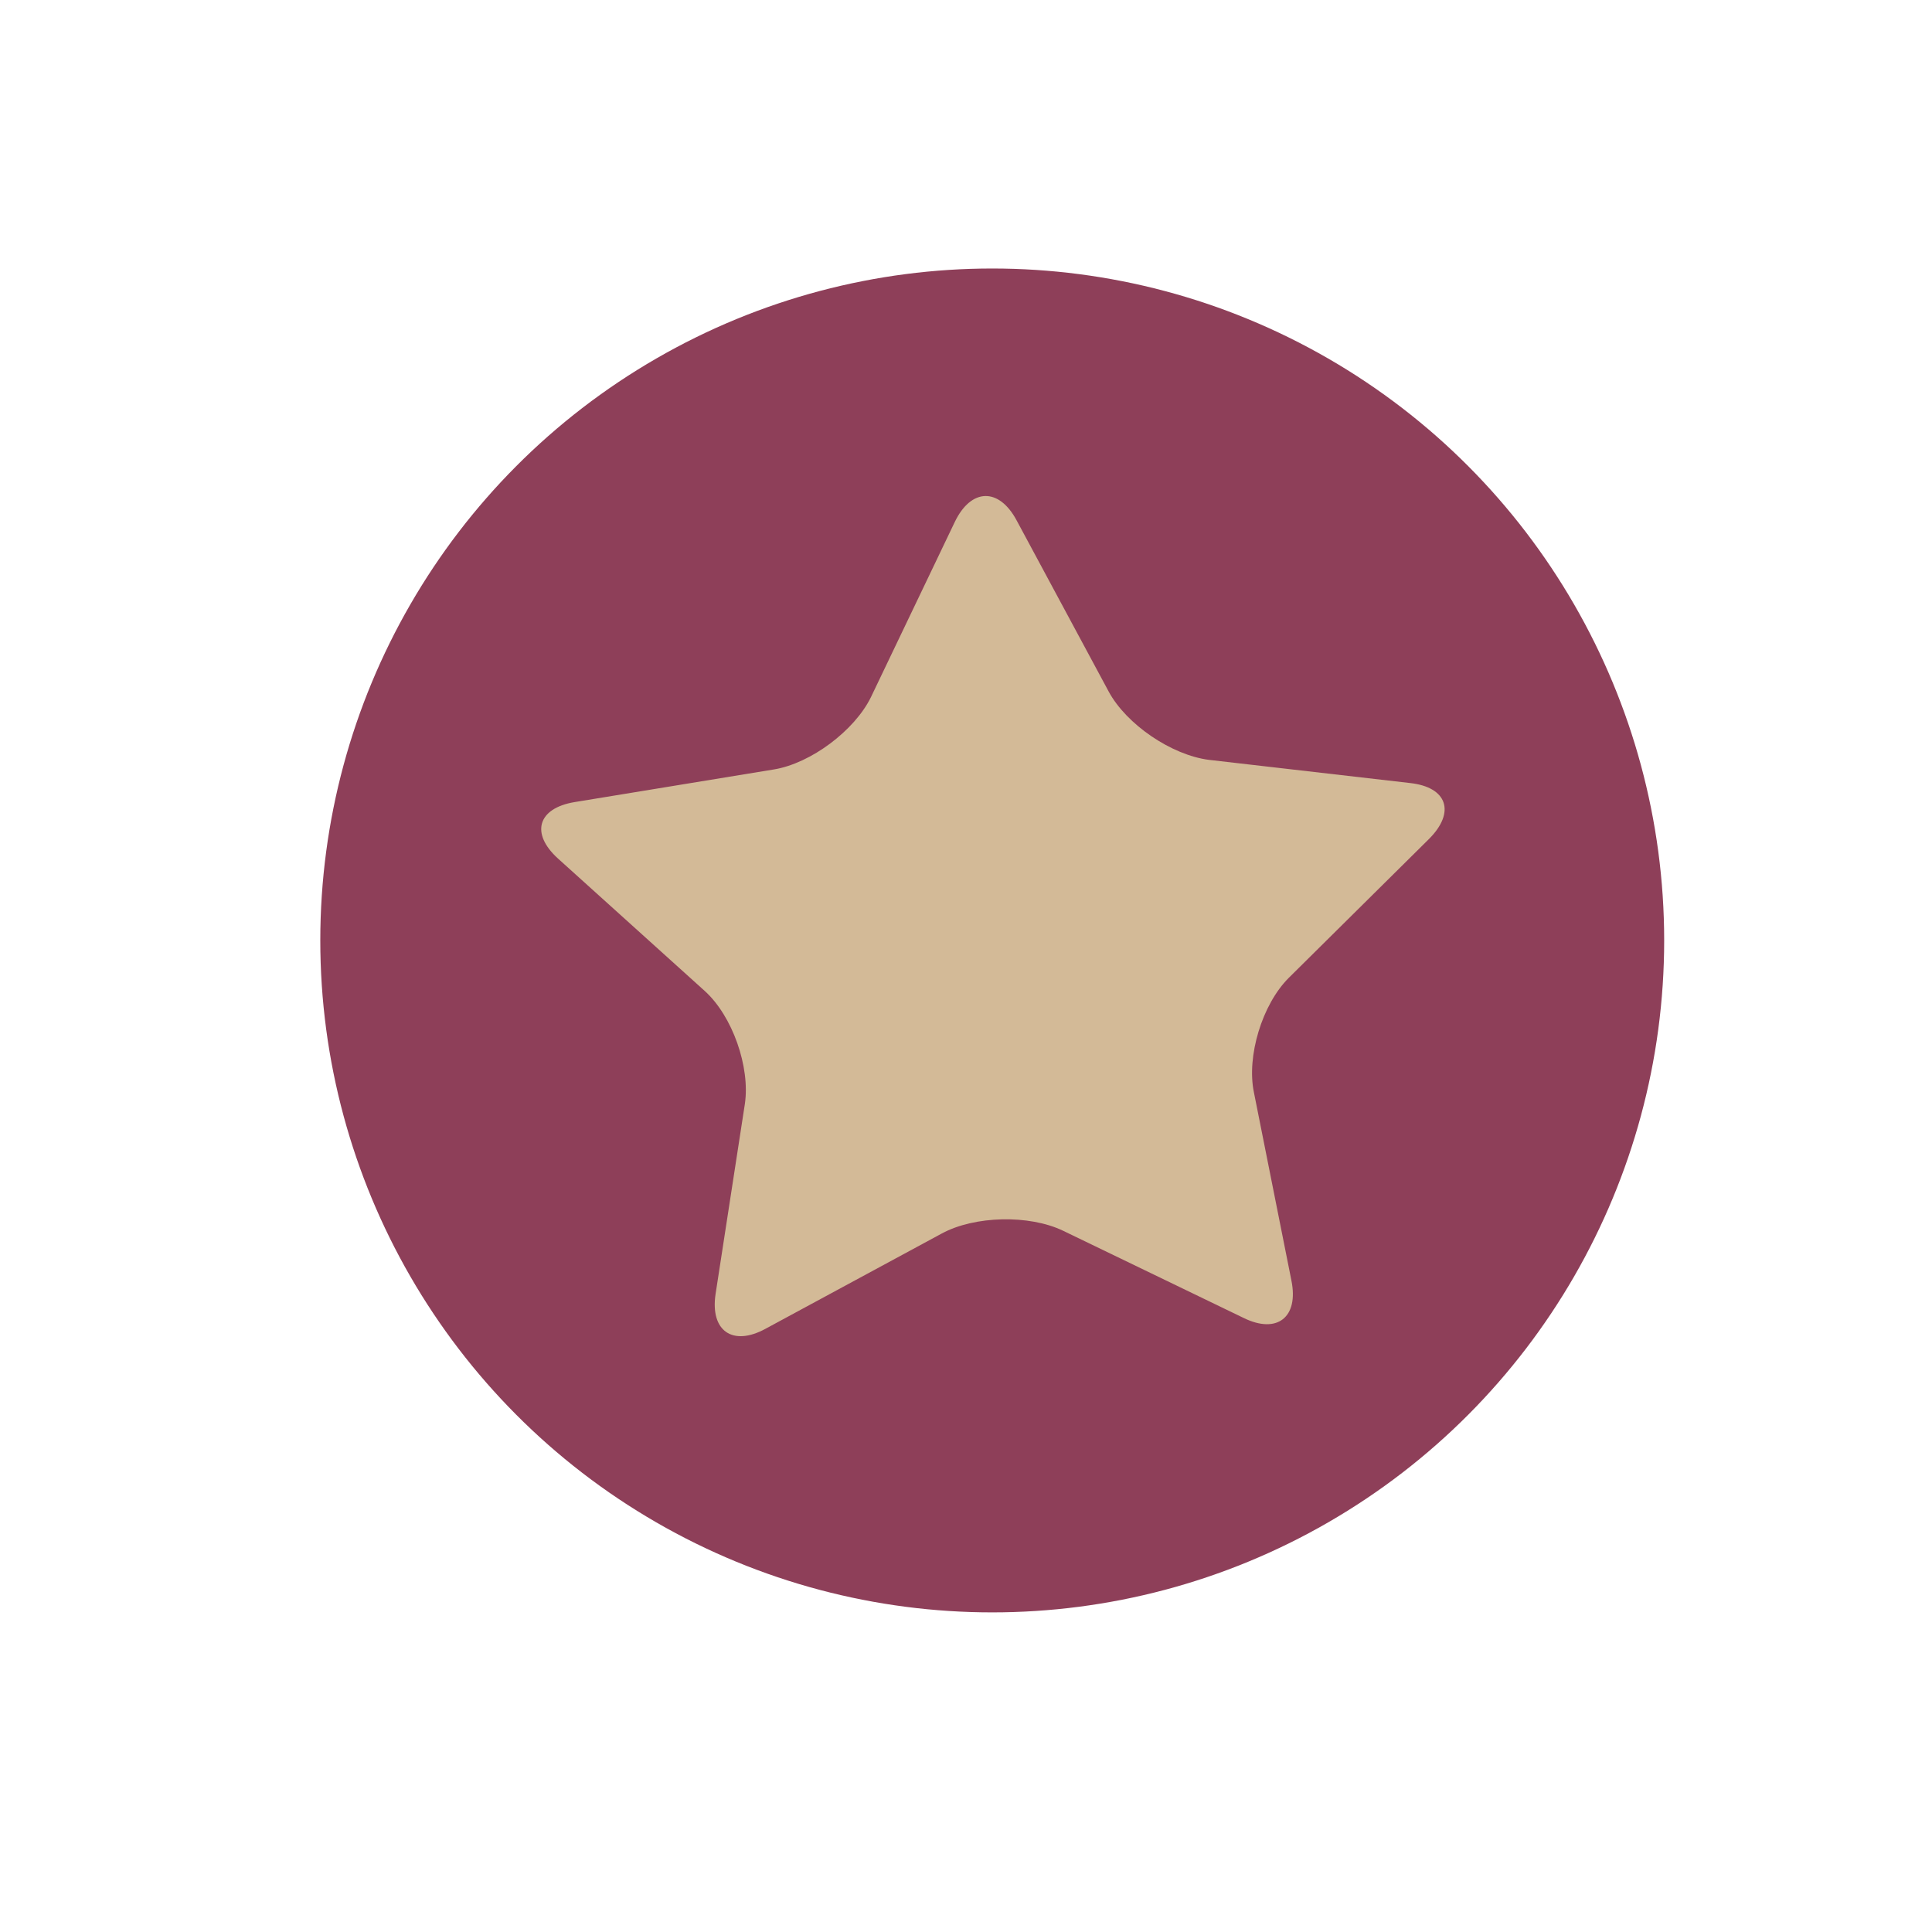
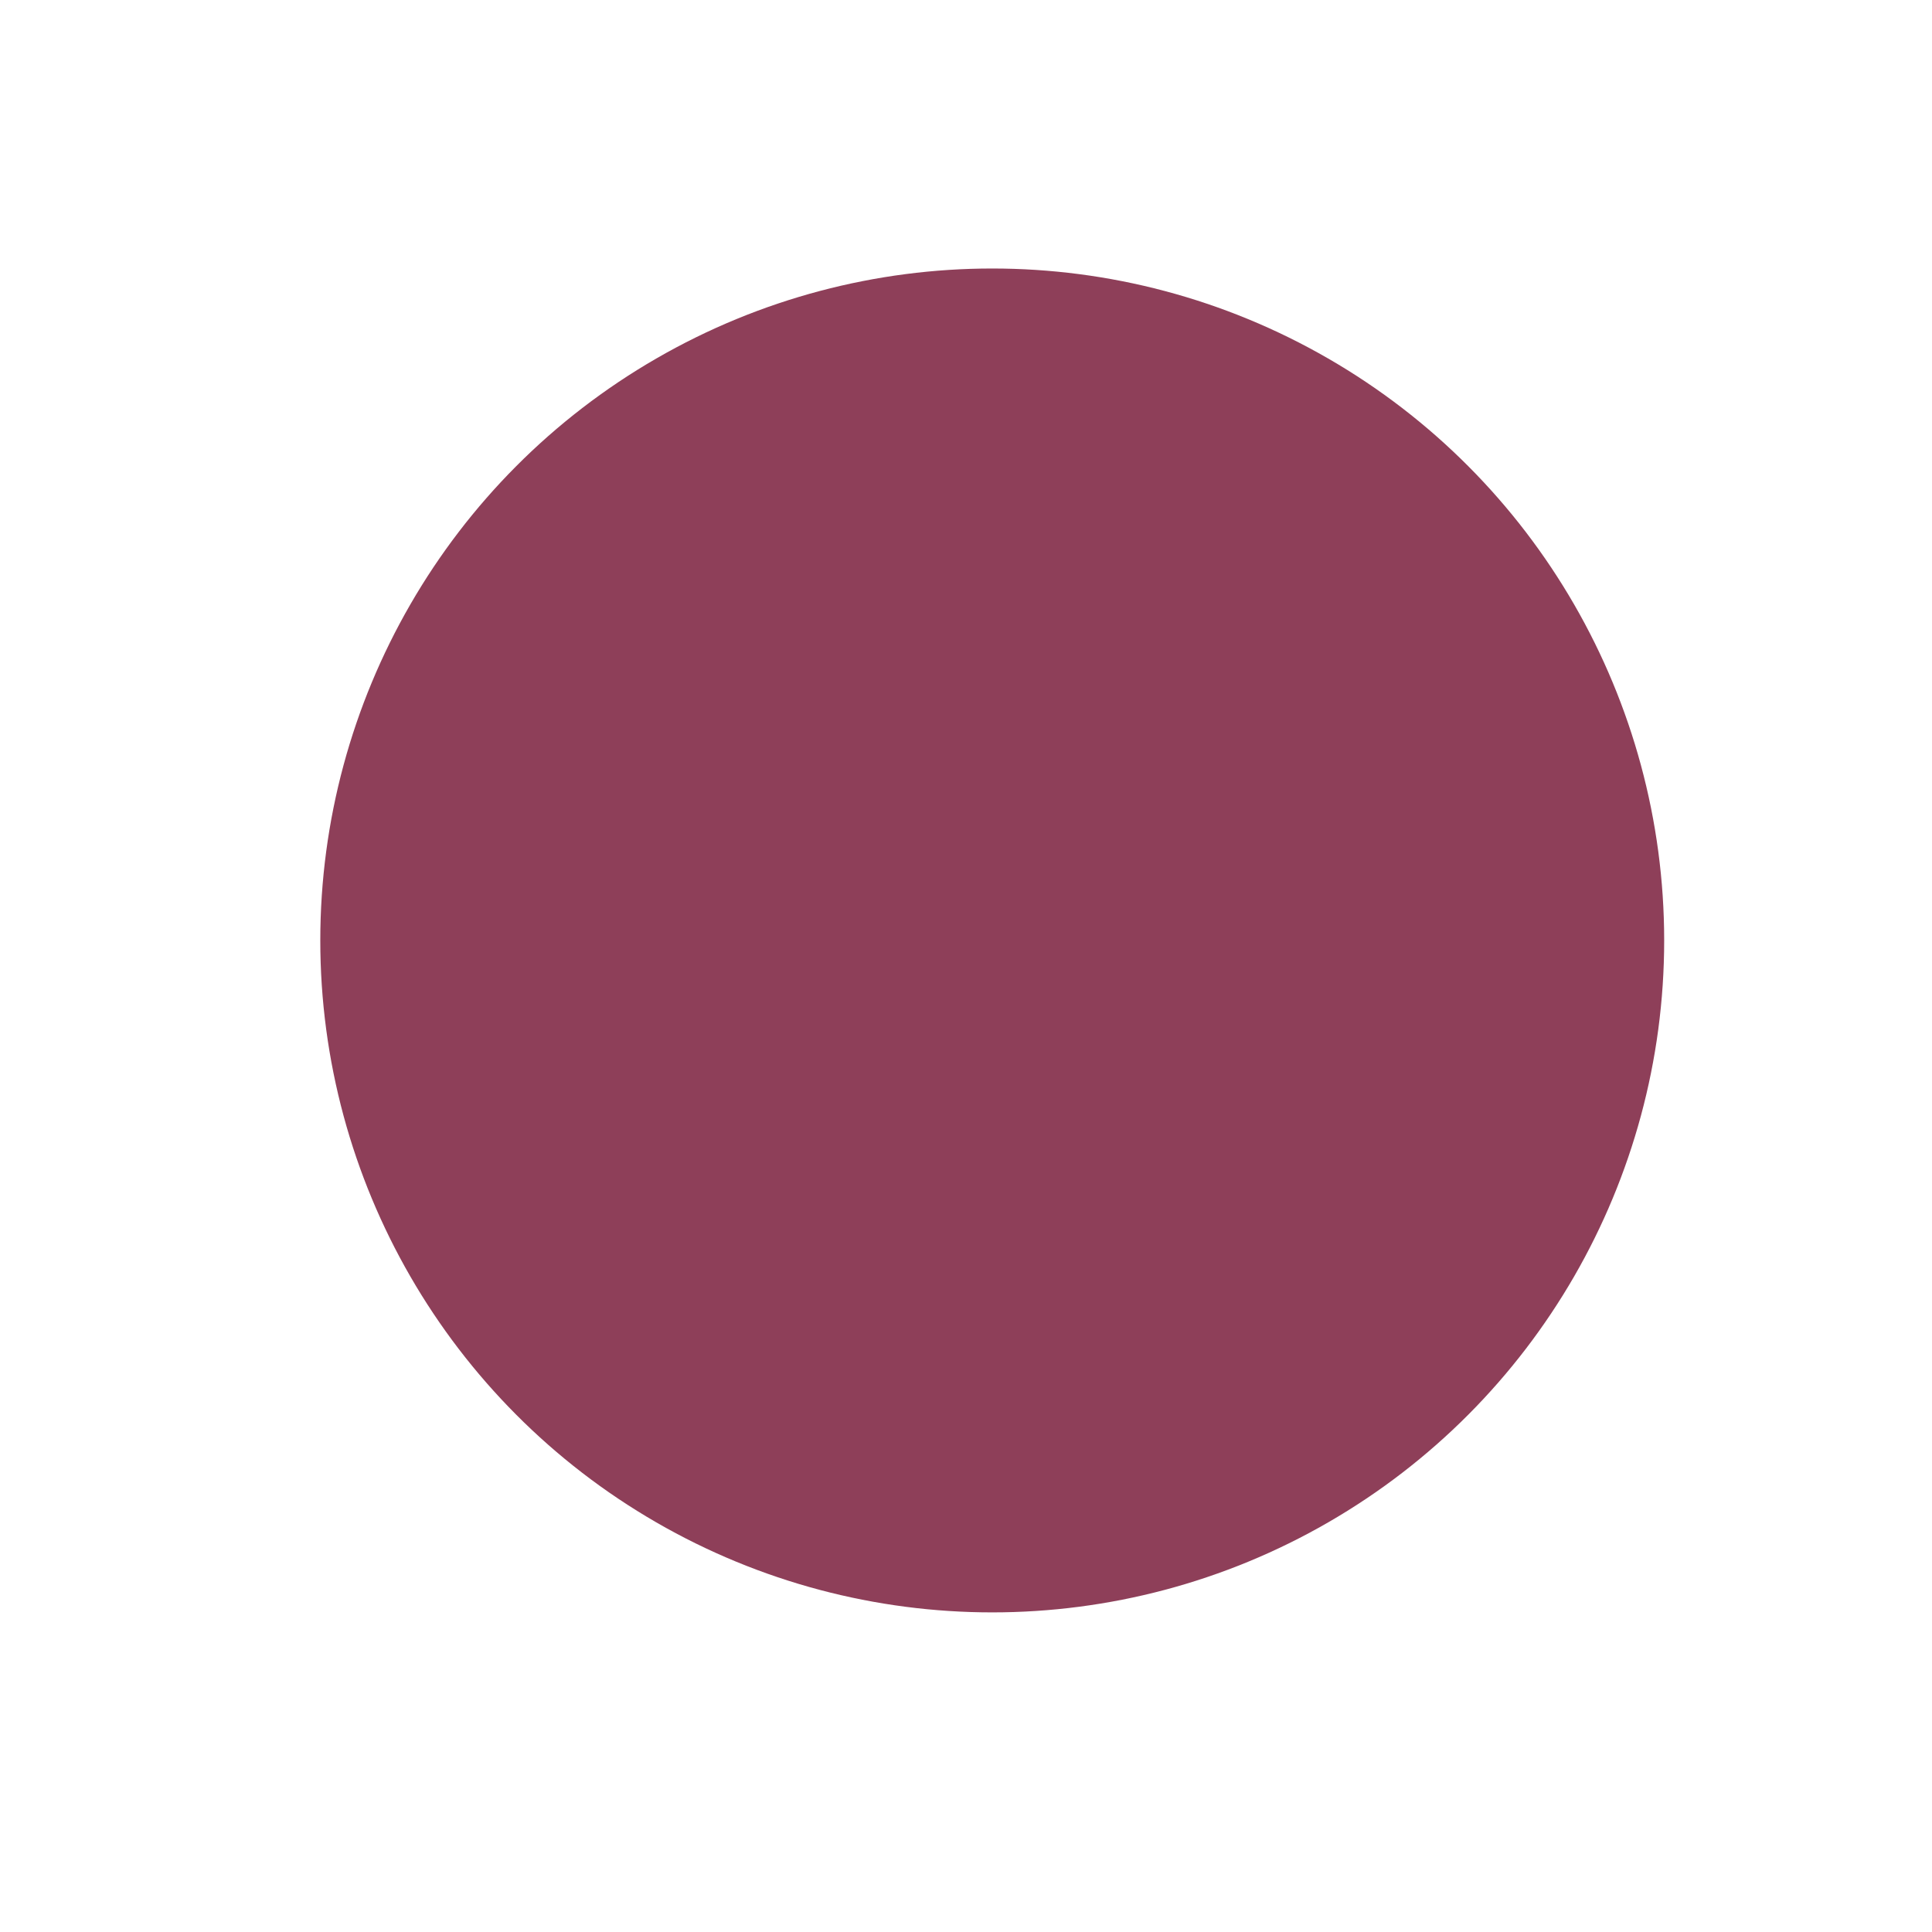
<svg xmlns="http://www.w3.org/2000/svg" version="1.1" id="图层_1" x="0px" y="0px" viewBox="0 0 283.5 283.5" style="enable-background:new 0 0 283.5 283.5;" xml:space="preserve">
  <style type="text/css">
	.st0{fill:#8E3F59;}
	.st1{fill:#D3BA97;}
</style>
  <circle class="st0" cx="145.6" cy="138" r="98.6" />
  <g>
-     <path class="st1" d="M189.5,187.9c1.1,5.4-2.1,7.9-7,5.5L156,180.6c-5-2.4-13-2.2-17.8,0.4l-25.9,14c-4.8,2.6-8.1,0.3-7.3-5.1   l4.3-27.9c0.8-5.4-1.8-12.9-5.9-16.6l-21.5-19.4c-4.1-3.7-3-7.4,2.4-8.3l29.3-4.8c5.4-0.9,11.8-5.7,14.2-10.6l12.3-25.7   c2.4-5,6.5-5.1,9.1-0.2l13.5,25.1c2.6,4.8,9.2,9.3,14.7,10l29.5,3.4c5.5,0.6,6.7,4.3,2.8,8.2l-20.6,20.4   c-3.9,3.9-6.2,11.5-5.1,16.8L189.5,187.9z" />
-   </g>
+     </g>
</svg>